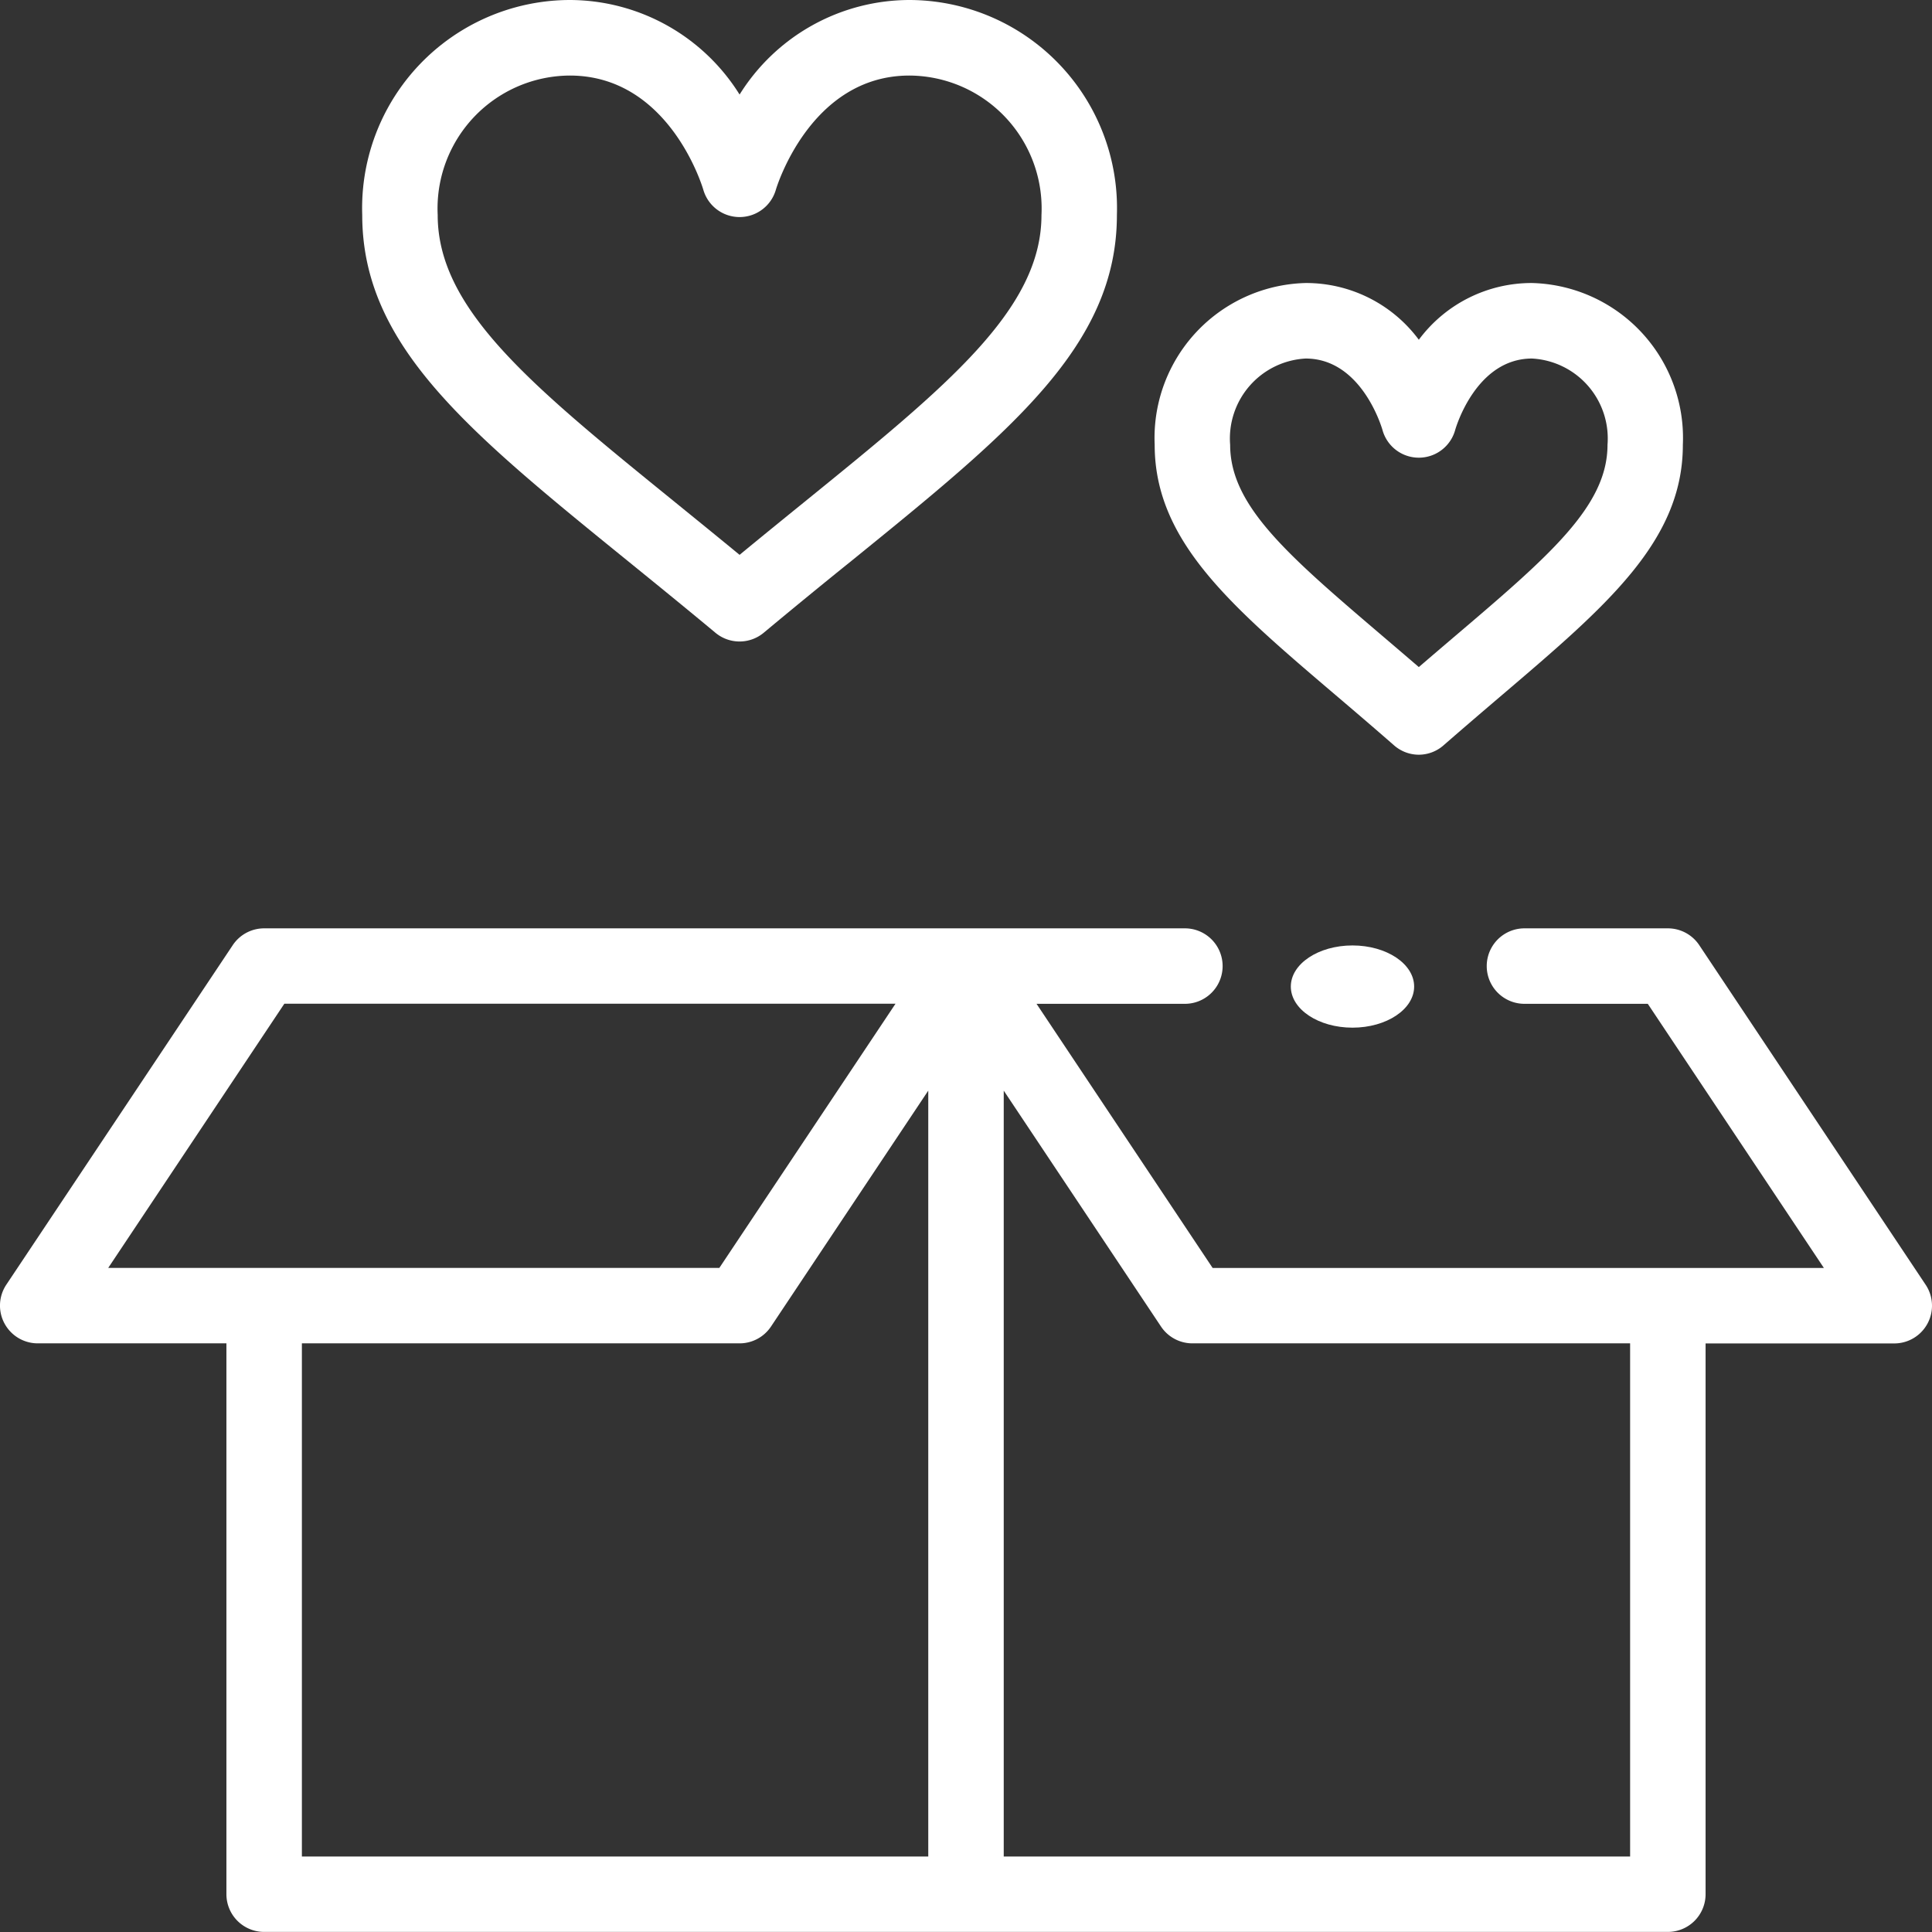
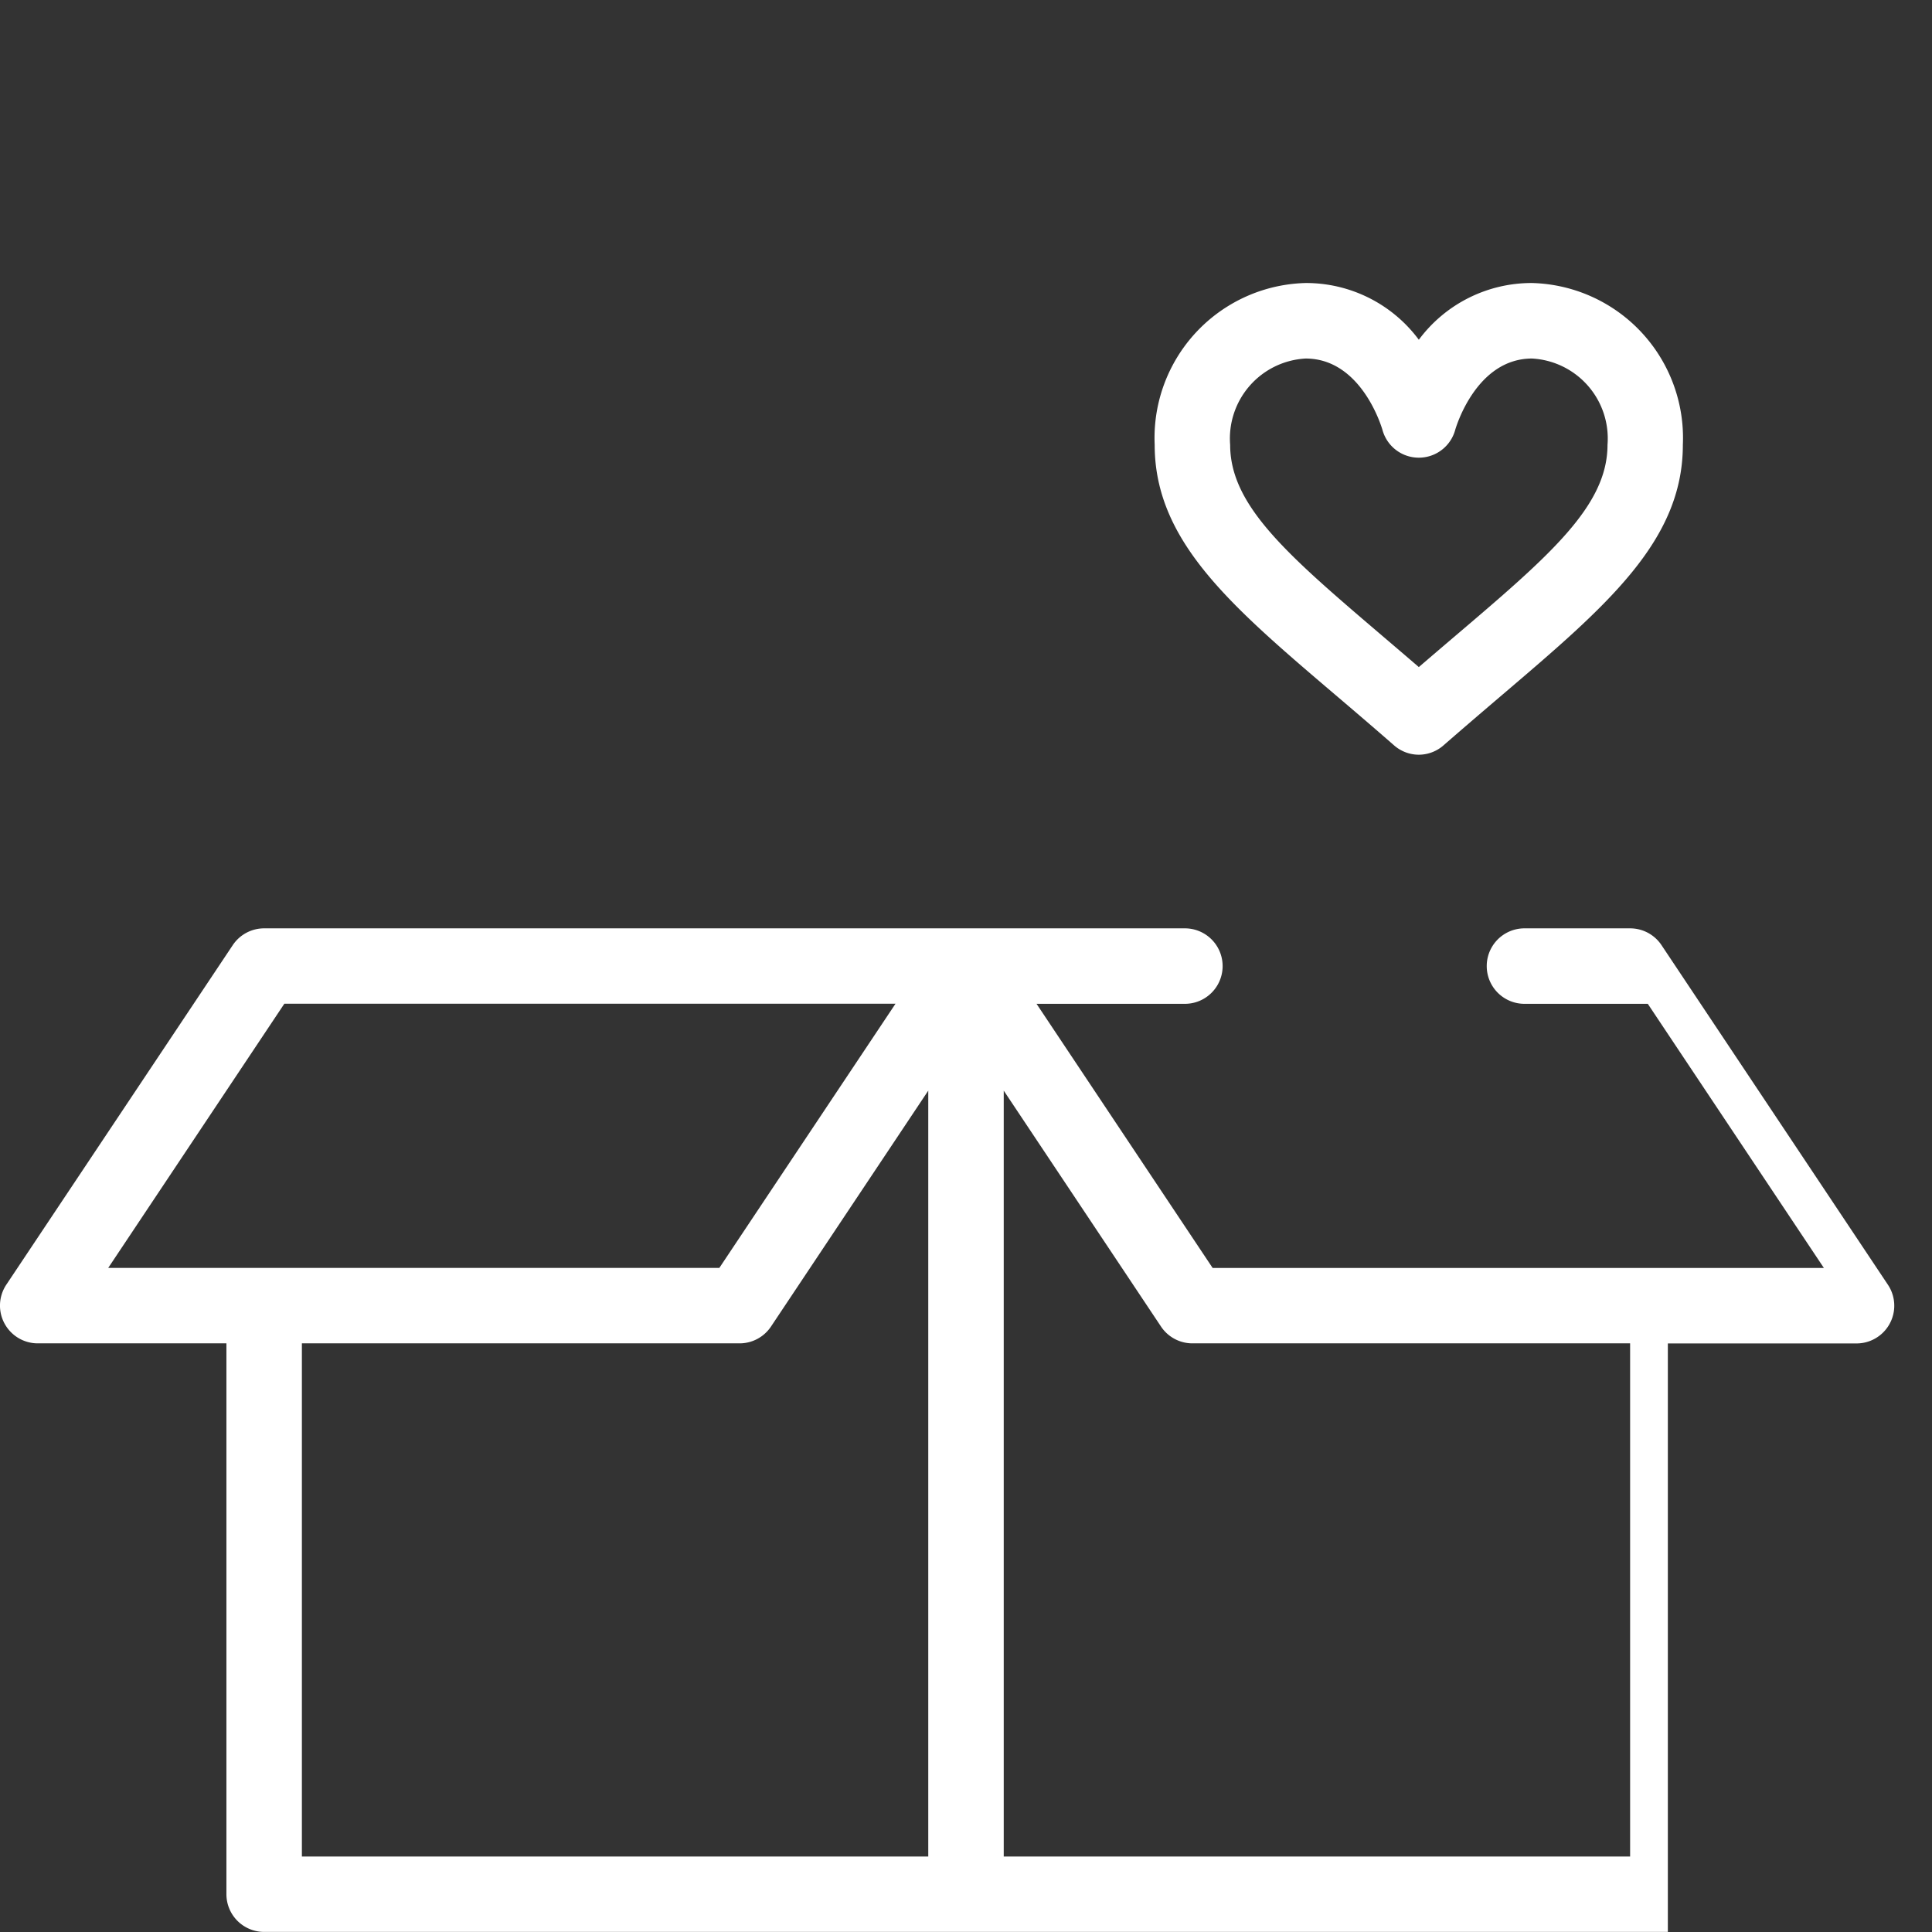
<svg xmlns="http://www.w3.org/2000/svg" width="47" height="47" viewBox="0 0 47 47">
  <rect x="0" y="0" width="47" height="47" fill="#333333" stroke="none" />
  <g id="count-icon2" transform="translate(0)">
-     <path id="Path_11" data-name="Path 11" d="M.109,255.613a.918.918,0,0,0,.809.485h4.59v13.4a.918.918,0,0,0,.918.918H40.574a.918.918,0,0,0,.918-.918V256.1h4.59a.918.918,0,0,0,.764-1.427l-5.508-8.262a.918.918,0,0,0-.764-.409H37.086a.918.918,0,1,0,0,1.836h3l4.284,6.426H29.5l-4.284-6.426h3.609a.918.918,0,1,0,0-1.836H6.426a.918.918,0,0,0-.764.409L.154,254.67a.918.918,0,0,0-.046.942Zm7.235.485H17.992a.918.918,0,0,0,.764-.409l3.826-5.739v18.632H7.344Zm20.9-.409a.918.918,0,0,0,.764.409H39.656v12.484H24.418V249.95ZM6.917,247.836H21.785L17.5,254.262H2.633Z" transform="translate(0 -223.418)" fill="#fff" />
-     <path id="Path_12" data-name="Path 12" d="M105.18,2.3A4.88,4.88,0,0,0,101.049,0,5.063,5.063,0,0,0,96,5.23c0,3.174,2.569,5.259,6.458,8.415.681.553,1.386,1.125,2.134,1.748a.918.918,0,0,0,1.175,0c.749-.624,1.453-1.2,2.134-1.748,3.889-3.156,6.458-5.24,6.458-8.415A5.063,5.063,0,0,0,109.311,0,4.88,4.88,0,0,0,105.18,2.3Zm7.344,2.932c0,2.3-2.3,4.165-5.779,6.989-.506.41-1.024.831-1.565,1.277-.541-.446-1.06-.866-1.565-1.277-3.48-2.824-5.779-4.689-5.779-6.989a3.234,3.234,0,0,1,3.213-3.394c2.4,0,3.216,2.668,3.249,2.779a.918.918,0,0,0,1.764,0c.008-.028.828-2.779,3.249-2.779a3.234,3.234,0,0,1,3.213,3.394Z" transform="translate(-87.188)" fill="#fff" />
+     <path id="Path_11" data-name="Path 11" d="M.109,255.613a.918.918,0,0,0,.809.485h4.59v13.4a.918.918,0,0,0,.918.918H40.574V256.1h4.59a.918.918,0,0,0,.764-1.427l-5.508-8.262a.918.918,0,0,0-.764-.409H37.086a.918.918,0,1,0,0,1.836h3l4.284,6.426H29.5l-4.284-6.426h3.609a.918.918,0,1,0,0-1.836H6.426a.918.918,0,0,0-.764.409L.154,254.67a.918.918,0,0,0-.046.942Zm7.235.485H17.992a.918.918,0,0,0,.764-.409l3.826-5.739v18.632H7.344Zm20.9-.409a.918.918,0,0,0,.764.409H39.656v12.484H24.418V249.95ZM6.917,247.836H21.785L17.5,254.262H2.633Z" transform="translate(0 -223.418)" fill="#fff" />
    <path id="Path_13" data-name="Path 13" d="M312.426,86.475a.916.916,0,0,0,.6-.227c.5-.436.969-.837,1.423-1.224,2.553-2.176,4.4-3.748,4.4-6.087A3.77,3.77,0,0,0,315.18,75a3.416,3.416,0,0,0-2.754,1.38A3.415,3.415,0,0,0,309.672,75,3.77,3.77,0,0,0,306,78.936c0,2.339,1.845,3.911,4.4,6.087.455.387.924.788,1.423,1.224A.916.916,0,0,0,312.426,86.475Zm-4.59-7.538a1.948,1.948,0,0,1,1.836-2.1c1.353,0,1.847,1.659,1.87,1.739a.917.917,0,0,0,1.768,0c.02-.071.513-1.739,1.87-1.739a1.948,1.948,0,0,1,1.836,2.1c0,1.491-1.413,2.7-3.753,4.69-.272.232-.55.469-.837.716-.287-.247-.565-.484-.837-.716C309.249,81.631,307.836,80.427,307.836,78.936Z" transform="translate(-277.91 -68.115)" fill="#fff" />
-     <ellipse id="Ellipse_5" data-name="Ellipse 5" cx="1.5" cy="1" rx="1.5" ry="1" transform="translate(31.402 23)" fill="#fff" />
  </g>
</svg>